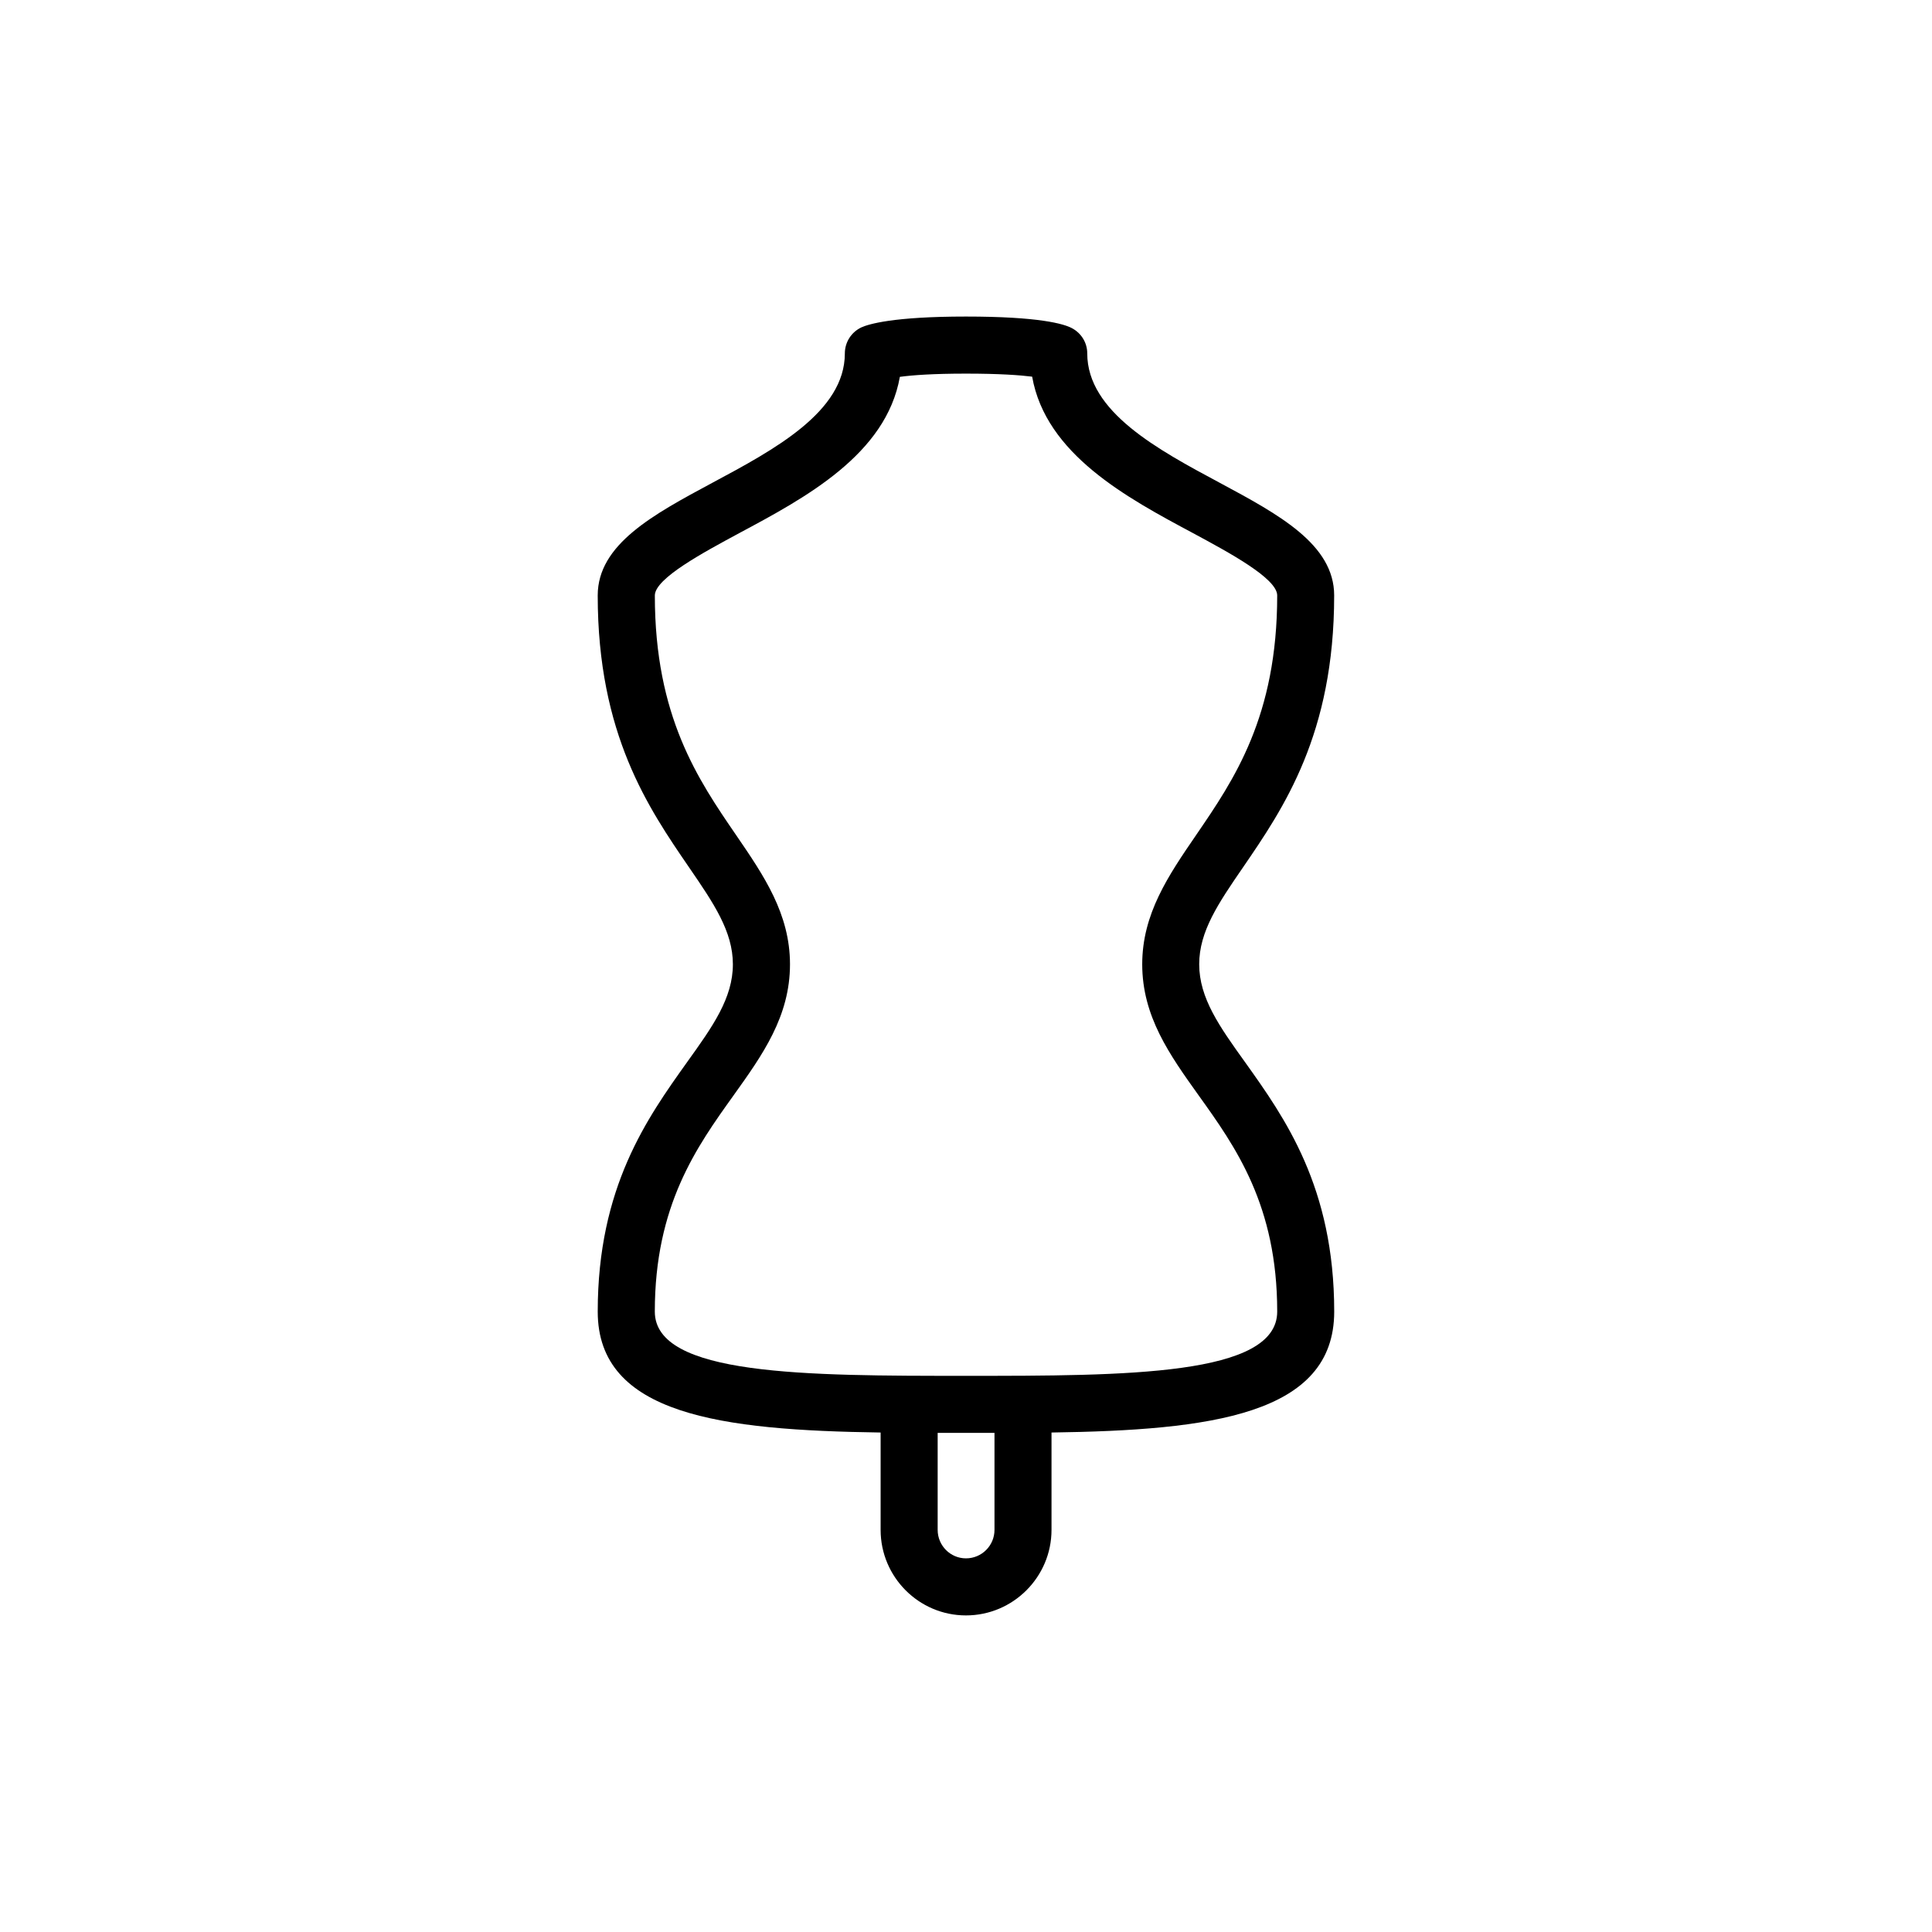
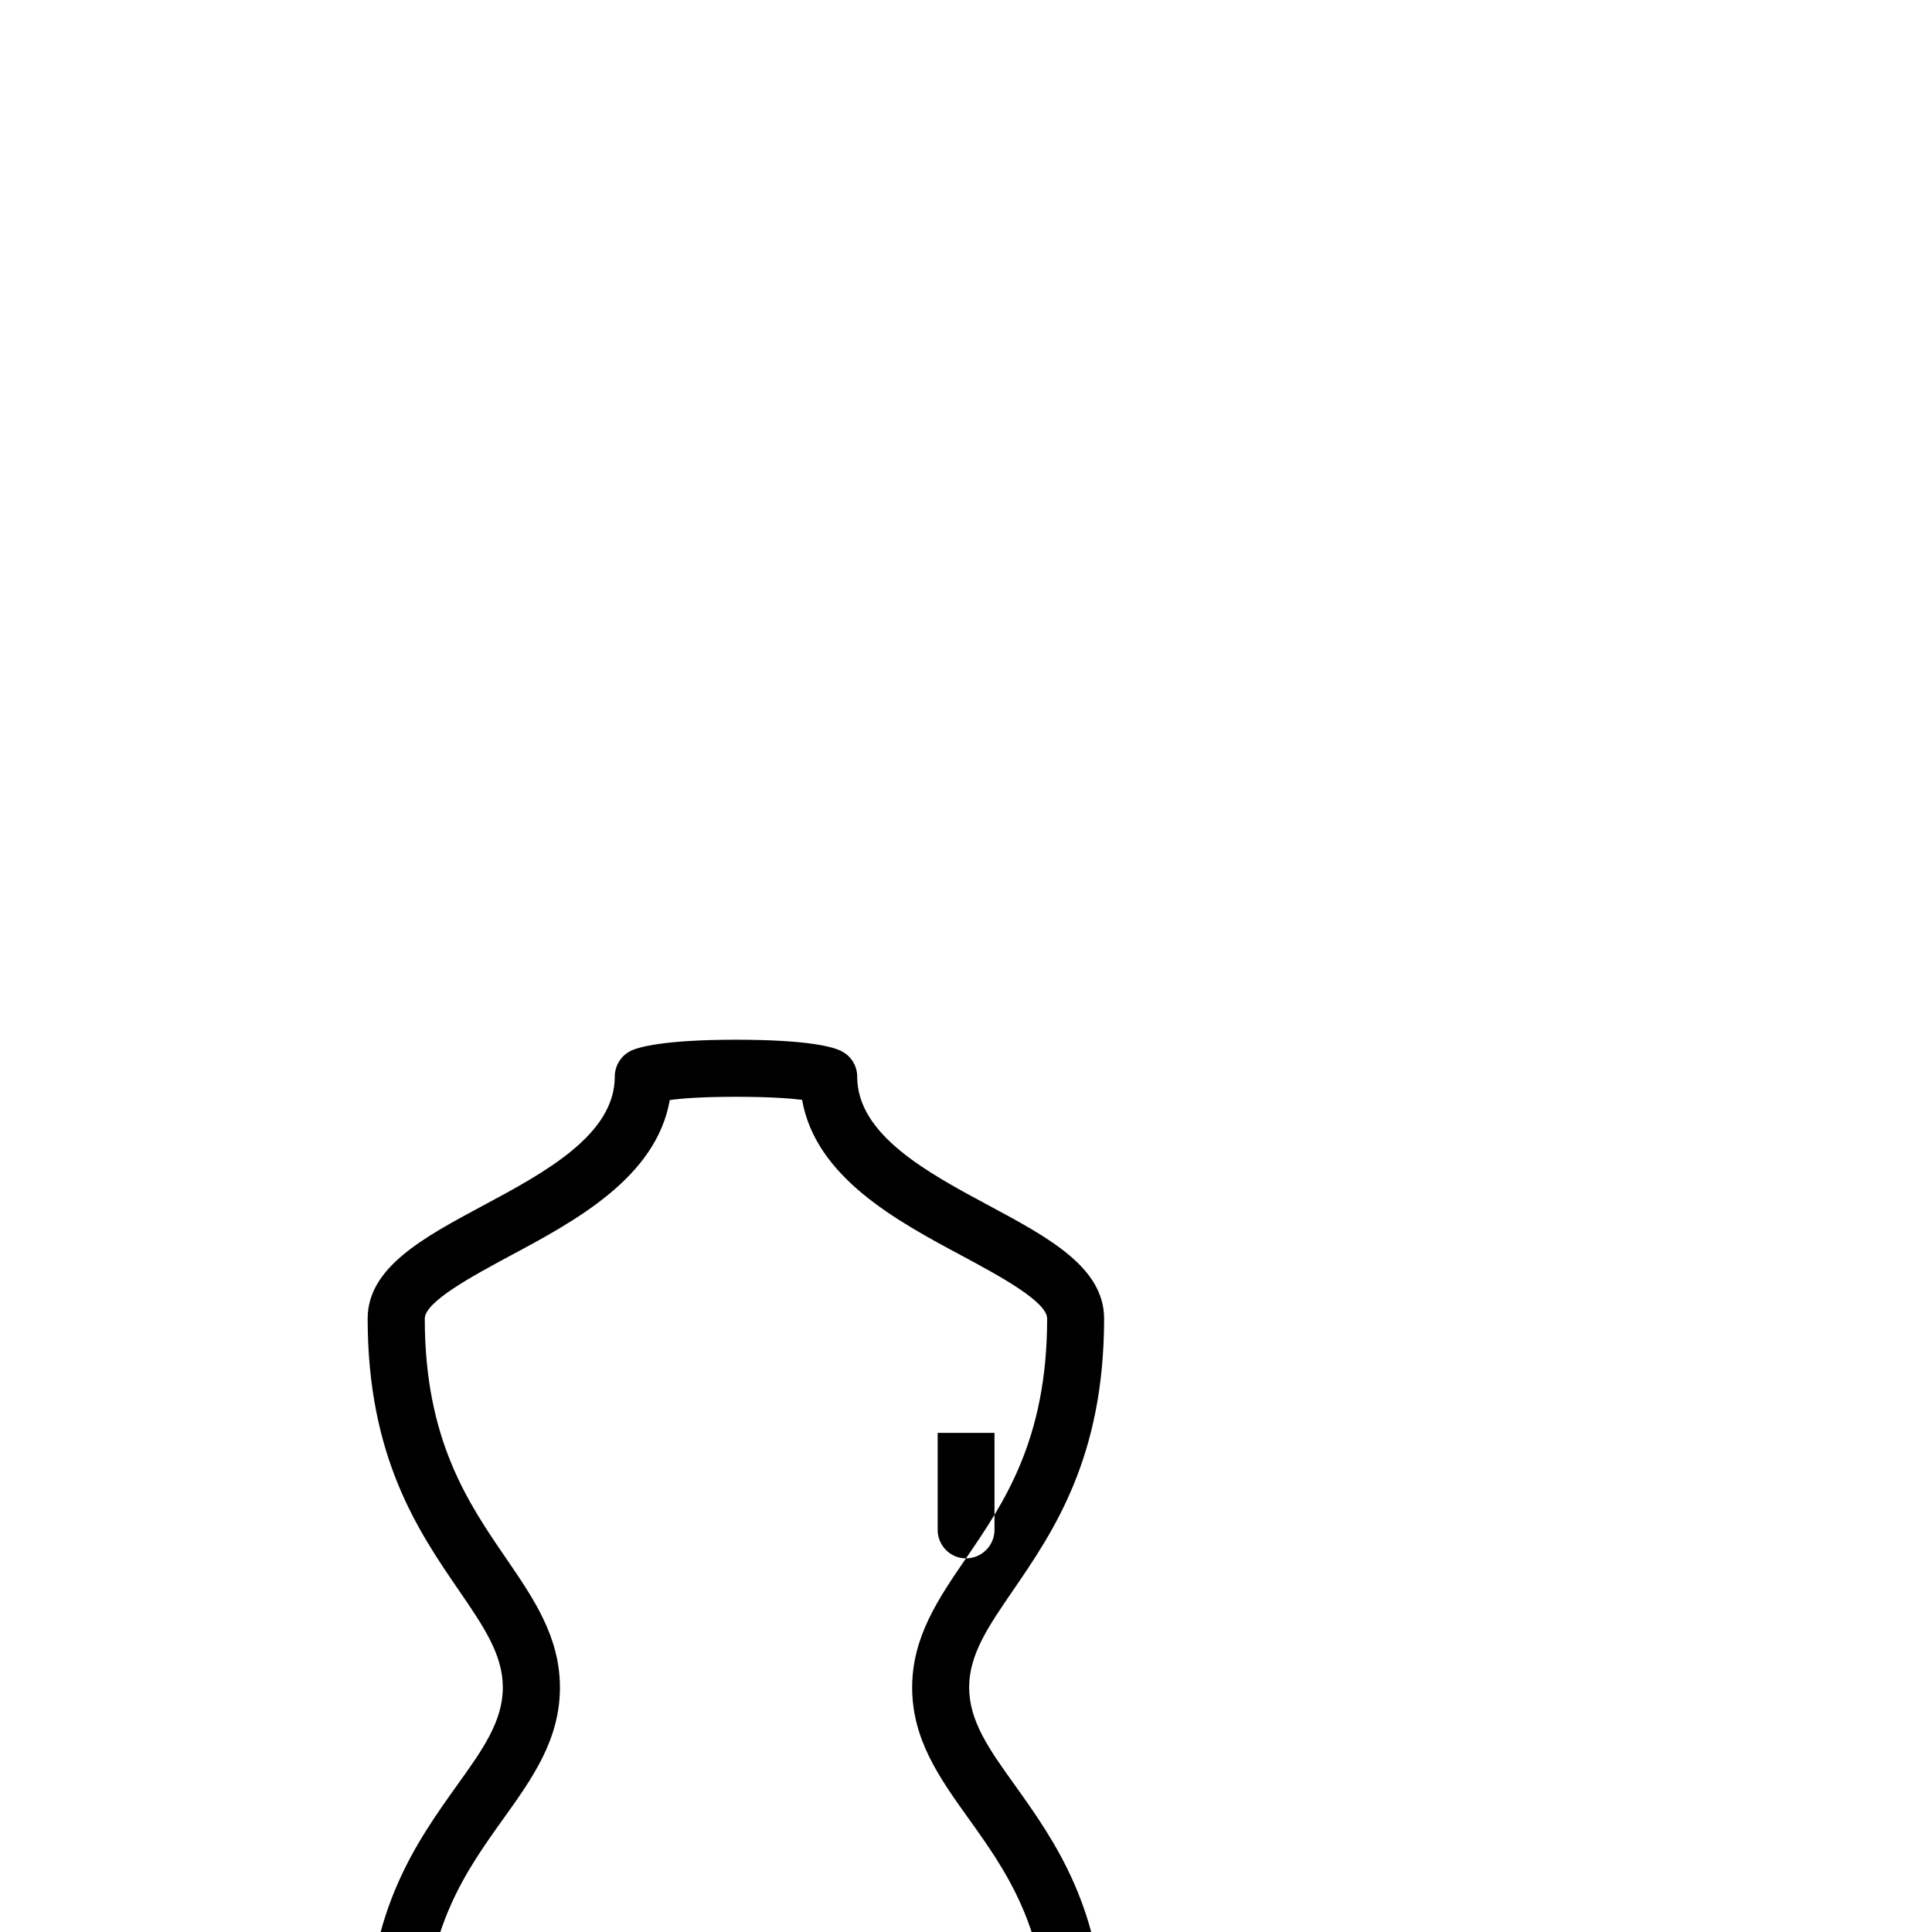
<svg xmlns="http://www.w3.org/2000/svg" fill="#000000" width="800px" height="800px" version="1.1" viewBox="144 144 512 512">
-   <path d="m399.99 556.98c4.18 0 7.559-3.375 7.559-7.559v-25.691h-7.559-7.5v25.699c0 4.176 3.375 7.551 7.5 7.551zm60.969-191.65c10.078-14.715 21.512-31.438 21.512-63.531 0-4.535-12.898-11.441-22.32-16.523-17.531-9.367-38.996-20.902-42.621-41.457-3.223-0.402-8.664-0.805-17.531-0.805-8.711 0-14.203 0.402-17.527 0.855-3.629 20.555-25.039 32.043-42.57 41.414-9.422 5.09-22.363 11.992-22.363 16.523 0 32.094 11.48 48.812 21.559 63.531 7.356 10.73 14.258 20.859 14.258 34.207 0 13.805-7.25 23.98-14.965 34.758-9.773 13.652-20.859 29.121-20.859 57.281 0 17.027 40.102 17.027 82.469 17.027 42.422 0 82.473 0 82.473-17.027 0-28.164-11.027-43.629-20.809-57.281-7.707-10.781-14.965-20.953-14.965-34.758 0.004-13.355 6.906-23.484 14.262-34.215zm12.996 60.156c10.531 14.766 23.625 33.102 23.625 66.102 0 27.406-32.848 31.438-74.918 32.043v25.797c0 12.488-10.176 22.672-22.672 22.672-12.488 0-22.617-10.184-22.617-22.672v-25.797c-42.117-0.605-74.969-4.637-74.969-32.043 0-33 13.145-51.332 23.676-66.102 6.805-9.473 12.141-16.977 12.141-25.941 0-8.715-5.09-16.176-11.586-25.645-10.781-15.723-24.234-35.316-24.234-72.102 0-13.551 14.762-21.461 30.328-29.824 16.473-8.816 35.164-18.844 35.164-34.316 0-2.973 1.715-5.637 4.379-6.898 1.918-0.863 8.414-2.871 27.711-2.871s25.902 1.914 28.062 3.066c2.519 1.316 4.086 3.883 4.086 6.699 0 15.469 18.691 25.496 35.16 34.316 15.566 8.363 30.277 16.27 30.277 29.824 0 36.781-13.402 56.371-24.184 72.102-6.5 9.465-11.586 16.922-11.586 25.645 0.016 8.961 5.352 16.473 12.156 25.945z" />
+   <path d="m399.99 556.98c4.18 0 7.559-3.375 7.559-7.559v-25.691h-7.559-7.5v25.699c0 4.176 3.375 7.551 7.5 7.551zc10.078-14.715 21.512-31.438 21.512-63.531 0-4.535-12.898-11.441-22.32-16.523-17.531-9.367-38.996-20.902-42.621-41.457-3.223-0.402-8.664-0.805-17.531-0.805-8.711 0-14.203 0.402-17.527 0.855-3.629 20.555-25.039 32.043-42.57 41.414-9.422 5.09-22.363 11.992-22.363 16.523 0 32.094 11.48 48.812 21.559 63.531 7.356 10.73 14.258 20.859 14.258 34.207 0 13.805-7.25 23.98-14.965 34.758-9.773 13.652-20.859 29.121-20.859 57.281 0 17.027 40.102 17.027 82.469 17.027 42.422 0 82.473 0 82.473-17.027 0-28.164-11.027-43.629-20.809-57.281-7.707-10.781-14.965-20.953-14.965-34.758 0.004-13.355 6.906-23.484 14.262-34.215zm12.996 60.156c10.531 14.766 23.625 33.102 23.625 66.102 0 27.406-32.848 31.438-74.918 32.043v25.797c0 12.488-10.176 22.672-22.672 22.672-12.488 0-22.617-10.184-22.617-22.672v-25.797c-42.117-0.605-74.969-4.637-74.969-32.043 0-33 13.145-51.332 23.676-66.102 6.805-9.473 12.141-16.977 12.141-25.941 0-8.715-5.09-16.176-11.586-25.645-10.781-15.723-24.234-35.316-24.234-72.102 0-13.551 14.762-21.461 30.328-29.824 16.473-8.816 35.164-18.844 35.164-34.316 0-2.973 1.715-5.637 4.379-6.898 1.918-0.863 8.414-2.871 27.711-2.871s25.902 1.914 28.062 3.066c2.519 1.316 4.086 3.883 4.086 6.699 0 15.469 18.691 25.496 35.16 34.316 15.566 8.363 30.277 16.27 30.277 29.824 0 36.781-13.402 56.371-24.184 72.102-6.5 9.465-11.586 16.922-11.586 25.645 0.016 8.961 5.352 16.473 12.156 25.945z" />
</svg>